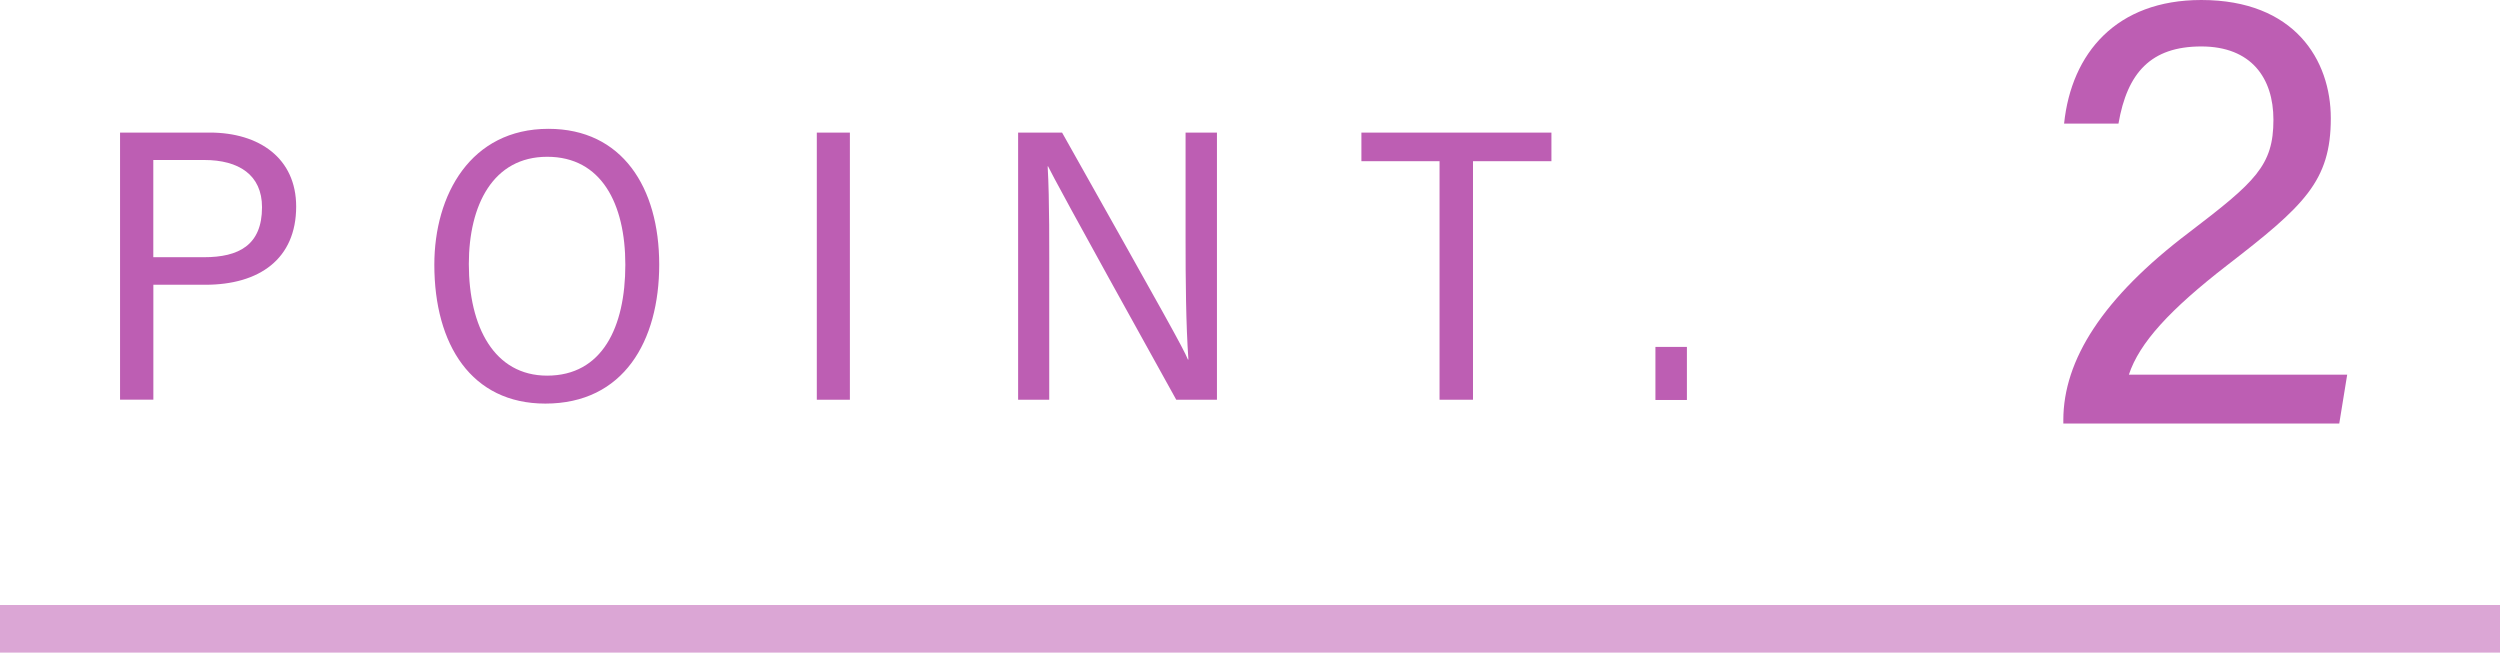
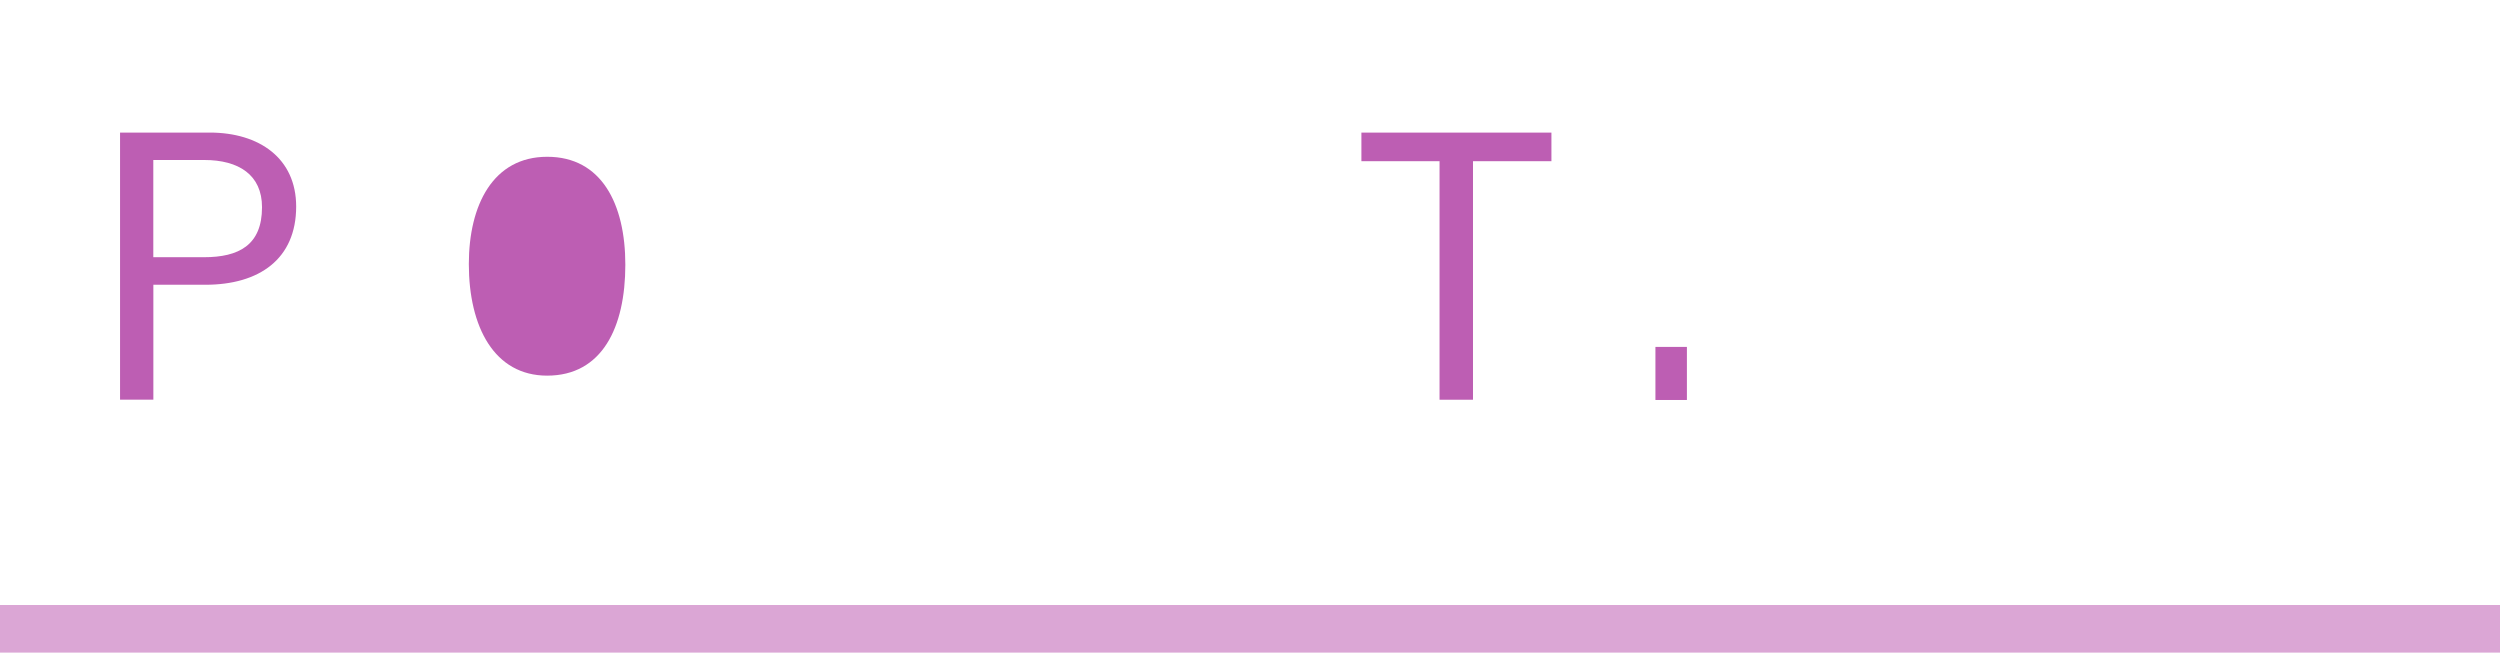
<svg xmlns="http://www.w3.org/2000/svg" id="_レイヤー_2" data-name="レイヤー 2" width="105" height="27.409" viewBox="0 0 105 27.409">
  <g id="main">
    <g>
      <g>
        <path d="m5.041,5.568h3.767c2.086,0,3.631,1.083,3.631,3.106,0,2.204-1.55,3.286-3.815,3.286h-2.183v4.827h-1.399V5.568Zm1.399,5.235h2.125c1.459,0,2.44-.501,2.44-2.101,0-1.36-.982-1.982-2.422-1.982h-2.144v4.083Z" style="fill: #bd5eb3;" />
-         <path d="m27.687,11.108c0,3.223-1.497,5.843-4.783,5.843-3.101,0-4.662-2.472-4.662-5.833,0-2.939,1.526-5.707,4.793-5.707,3.094,0,4.652,2.462,4.652,5.697Zm-7.996-.017c0,2.633,1.065,4.686,3.289,4.686,2.305,0,3.284-2.021,3.284-4.658,0-2.563-1.006-4.534-3.28-4.534s-3.293,2.023-3.293,4.507Z" style="fill: #bd5eb3;" />
-         <path d="m35.695,5.568v11.22h-1.389V5.568h1.389Z" style="fill: #bd5eb3;" />
-         <path d="m42.761,16.788V5.568h1.846c4.477,7.964,5.08,9.038,5.285,9.532h.021c-.104-1.493-.119-3.303-.119-5.123v-4.409h1.318v11.22h-1.71c-4.788-8.626-5.143-9.332-5.383-9.802h-.017c.081,1.45.066,3.332.066,5.346v4.456h-1.309Z" style="fill: #bd5eb3;" />
+         <path d="m27.687,11.108Zm-7.996-.017c0,2.633,1.065,4.686,3.289,4.686,2.305,0,3.284-2.021,3.284-4.658,0-2.563-1.006-4.534-3.28-4.534s-3.293,2.023-3.293,4.507Z" style="fill: #bd5eb3;" />
        <path d="m60.461,6.771h-3.282v-1.202h7.981v1.202h-3.294v10.018h-1.405V6.771Z" style="fill: #bd5eb3;" />
        <path d="m69.528,16.799v-2.229h1.322v2.229h-1.322Z" style="fill: #bd5eb3;" />
      </g>
-       <path d="m86.66,17.788v-.146c0-2.524,1.661-5.139,5.262-7.866,2.801-2.137,3.562-2.816,3.562-4.747,0-1.752-.931-3.078-3.029-3.078-2.117,0-3.111,1.104-3.479,3.239h-2.284c.308-2.958,2.195-5.19,5.763-5.19,3.916,0,5.439,2.52,5.439,4.969,0,2.642-1.123,3.677-4.354,6.172-2.405,1.862-3.69,3.262-4.127,4.595h9.169l-.333,2.053h-11.589Z" style="fill: #bd5eb3;" />
      <rect x="51.5" y="-26.091" width="2" height="105" transform="translate(78.909 -26.091) rotate(90)" style="fill: #bd5eb3; opacity: .55;" />
    </g>
  </g>
</svg>